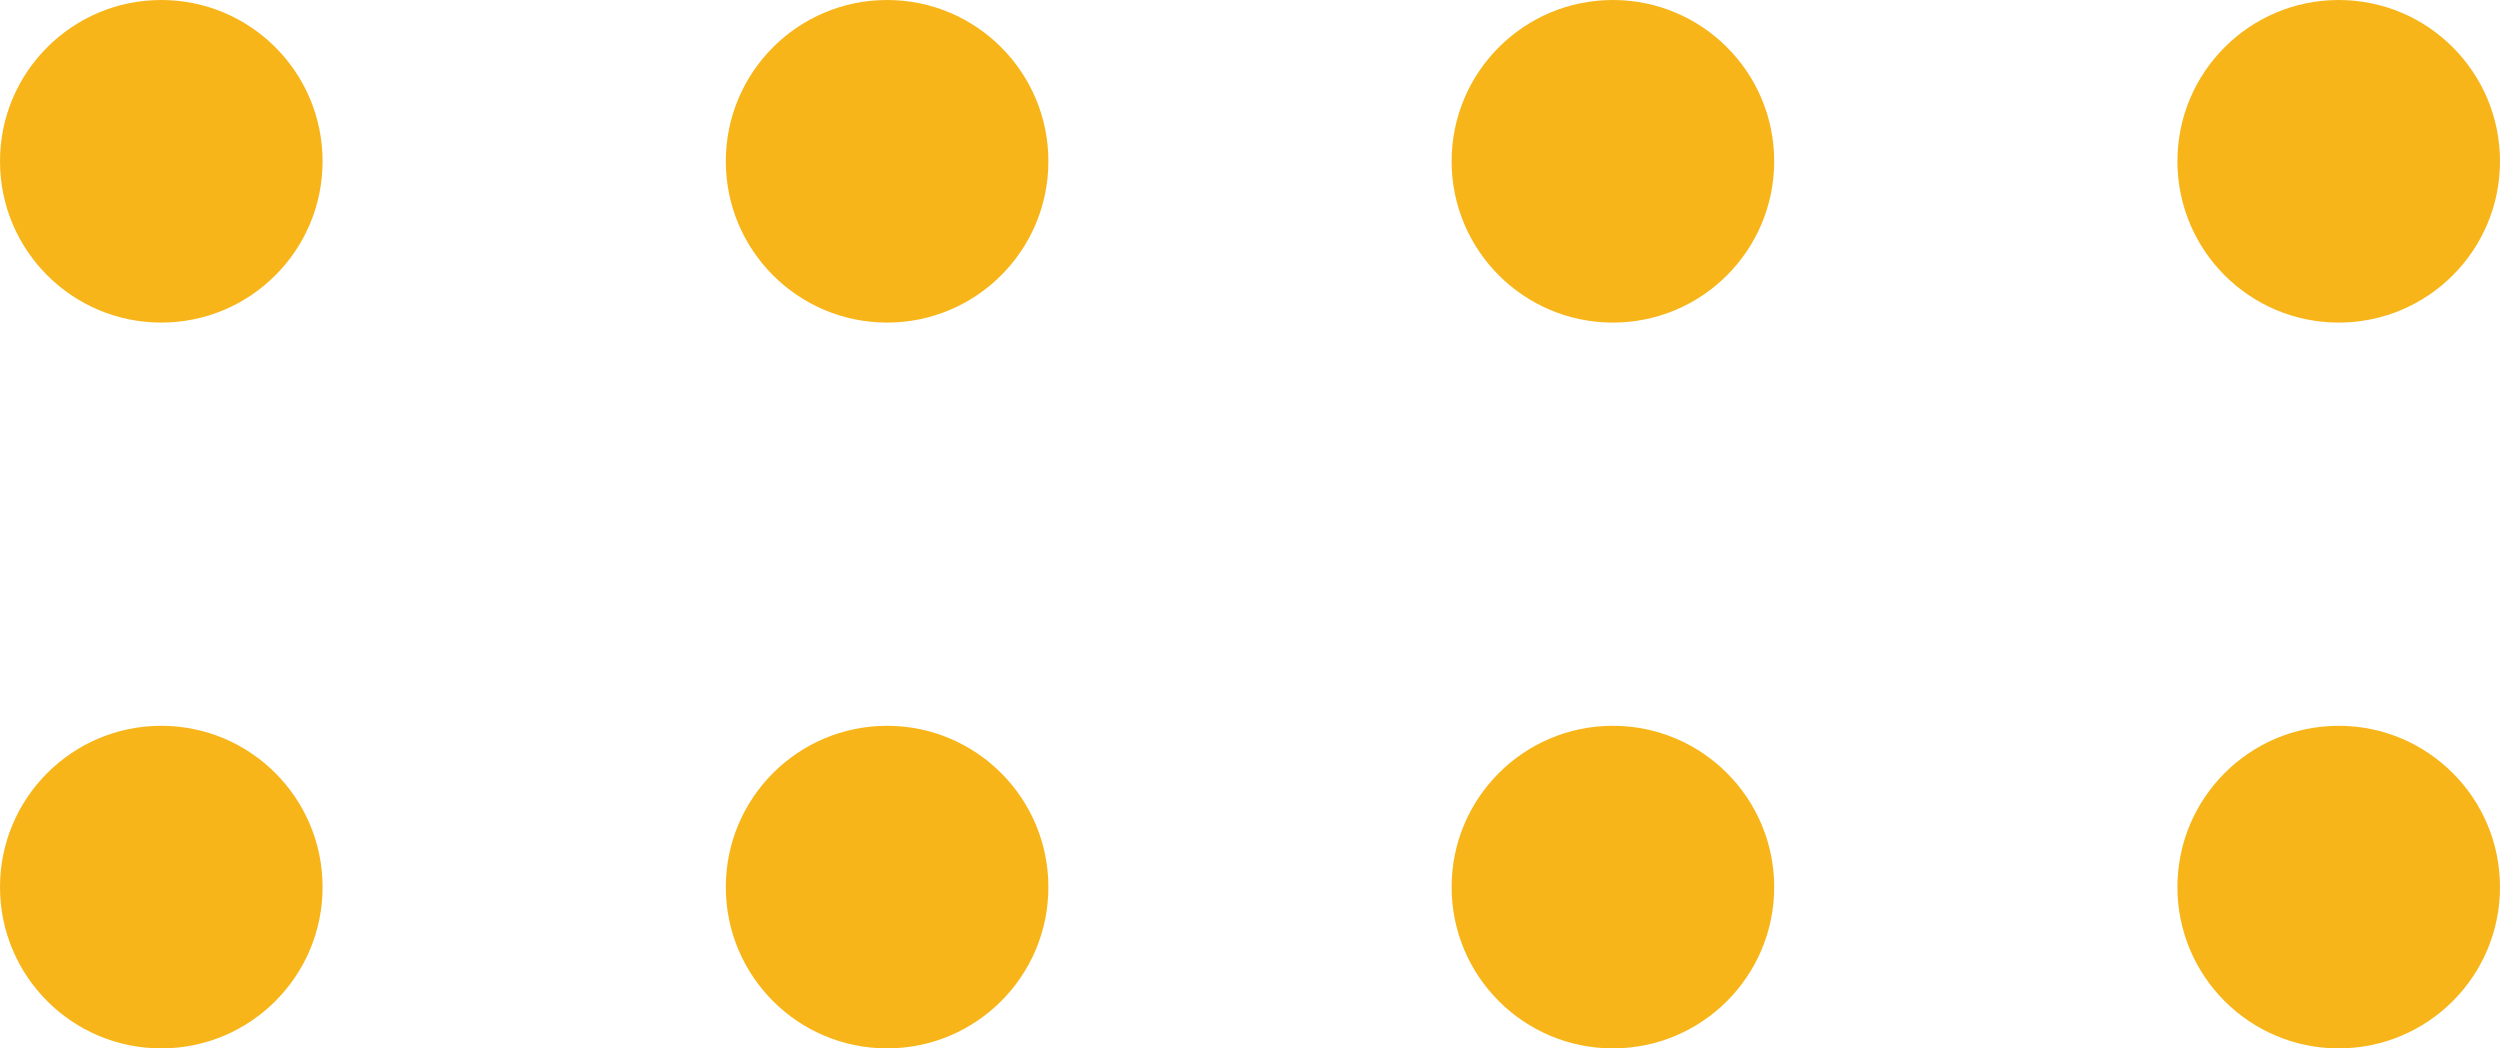
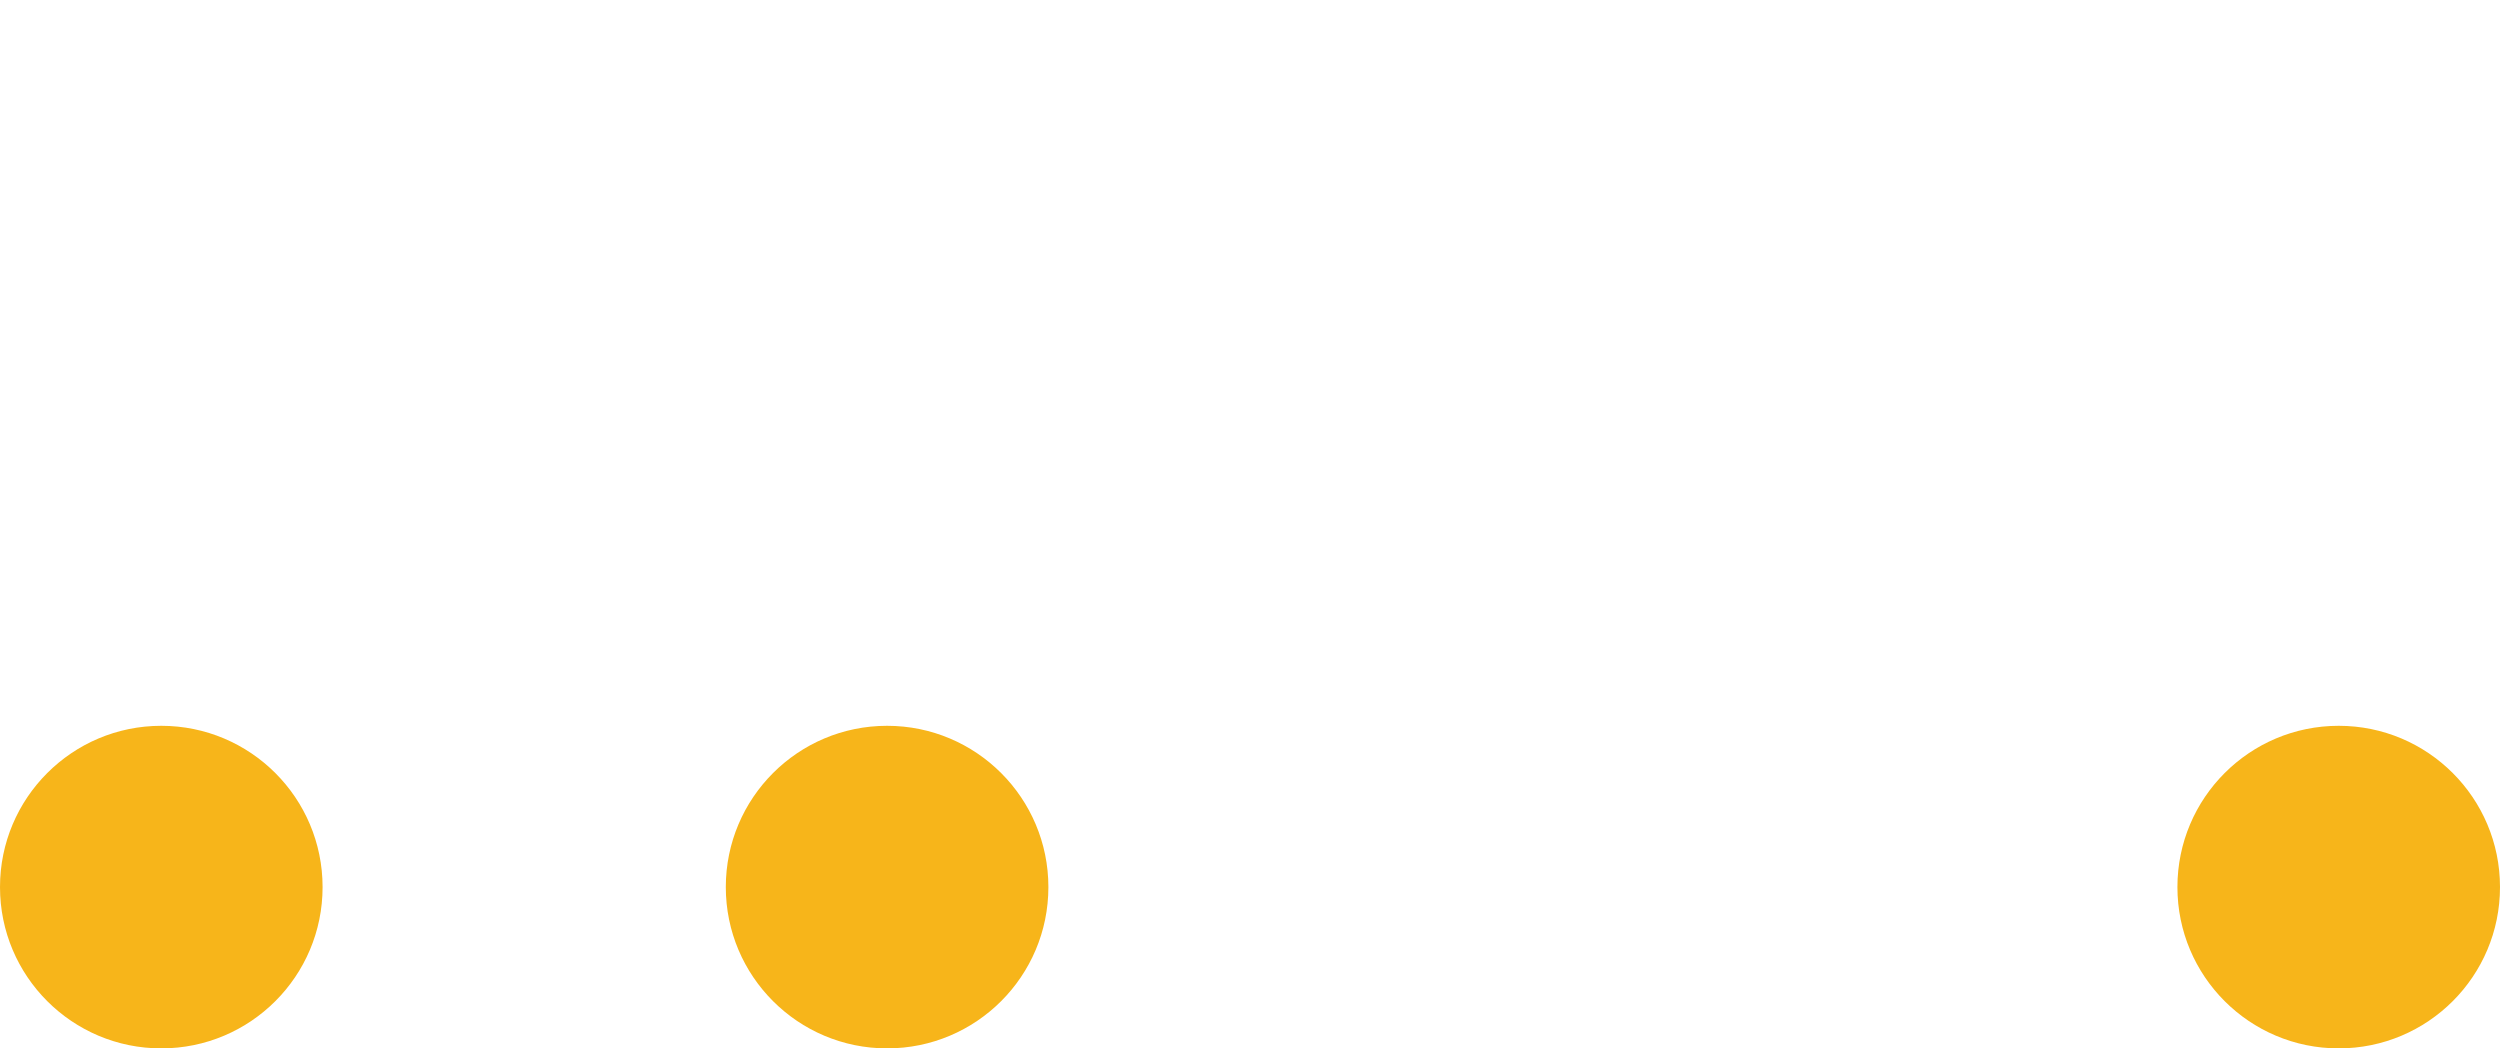
<svg xmlns="http://www.w3.org/2000/svg" width="62" height="26" viewBox="0 0 62 26">
  <g id="Group_4592" data-name="Group 4592" transform="translate(-359 -4685)">
    <g id="Group_4590" data-name="Group 4590">
-       <circle id="Ellipse_301" data-name="Ellipse 301" cx="4" cy="4" r="4" transform="translate(359 4685)" fill="#f7b51a" />
-       <circle id="Ellipse_302" data-name="Ellipse 302" cx="4" cy="4" r="4" transform="translate(377 4685)" fill="#f7b51a" />
-       <circle id="Ellipse_303" data-name="Ellipse 303" cx="4" cy="4" r="4" transform="translate(395 4685)" fill="#f7b51a" />
-       <circle id="Ellipse_304" data-name="Ellipse 304" cx="4" cy="4" r="4" transform="translate(413 4685)" fill="#f7b51a" />
-     </g>
+       </g>
    <g id="Group_4591" data-name="Group 4591" transform="translate(0 18)">
      <circle id="Ellipse_301-2" data-name="Ellipse 301" cx="4" cy="4" r="4" transform="translate(359 4685)" fill="#f7b51a" />
      <circle id="Ellipse_302-2" data-name="Ellipse 302" cx="4" cy="4" r="4" transform="translate(377 4685)" fill="#f7b51a" />
-       <circle id="Ellipse_303-2" data-name="Ellipse 303" cx="4" cy="4" r="4" transform="translate(395 4685)" fill="#f7b51a" />
      <circle id="Ellipse_304-2" data-name="Ellipse 304" cx="4" cy="4" r="4" transform="translate(413 4685)" fill="#f7b51a" />
    </g>
  </g>
</svg>